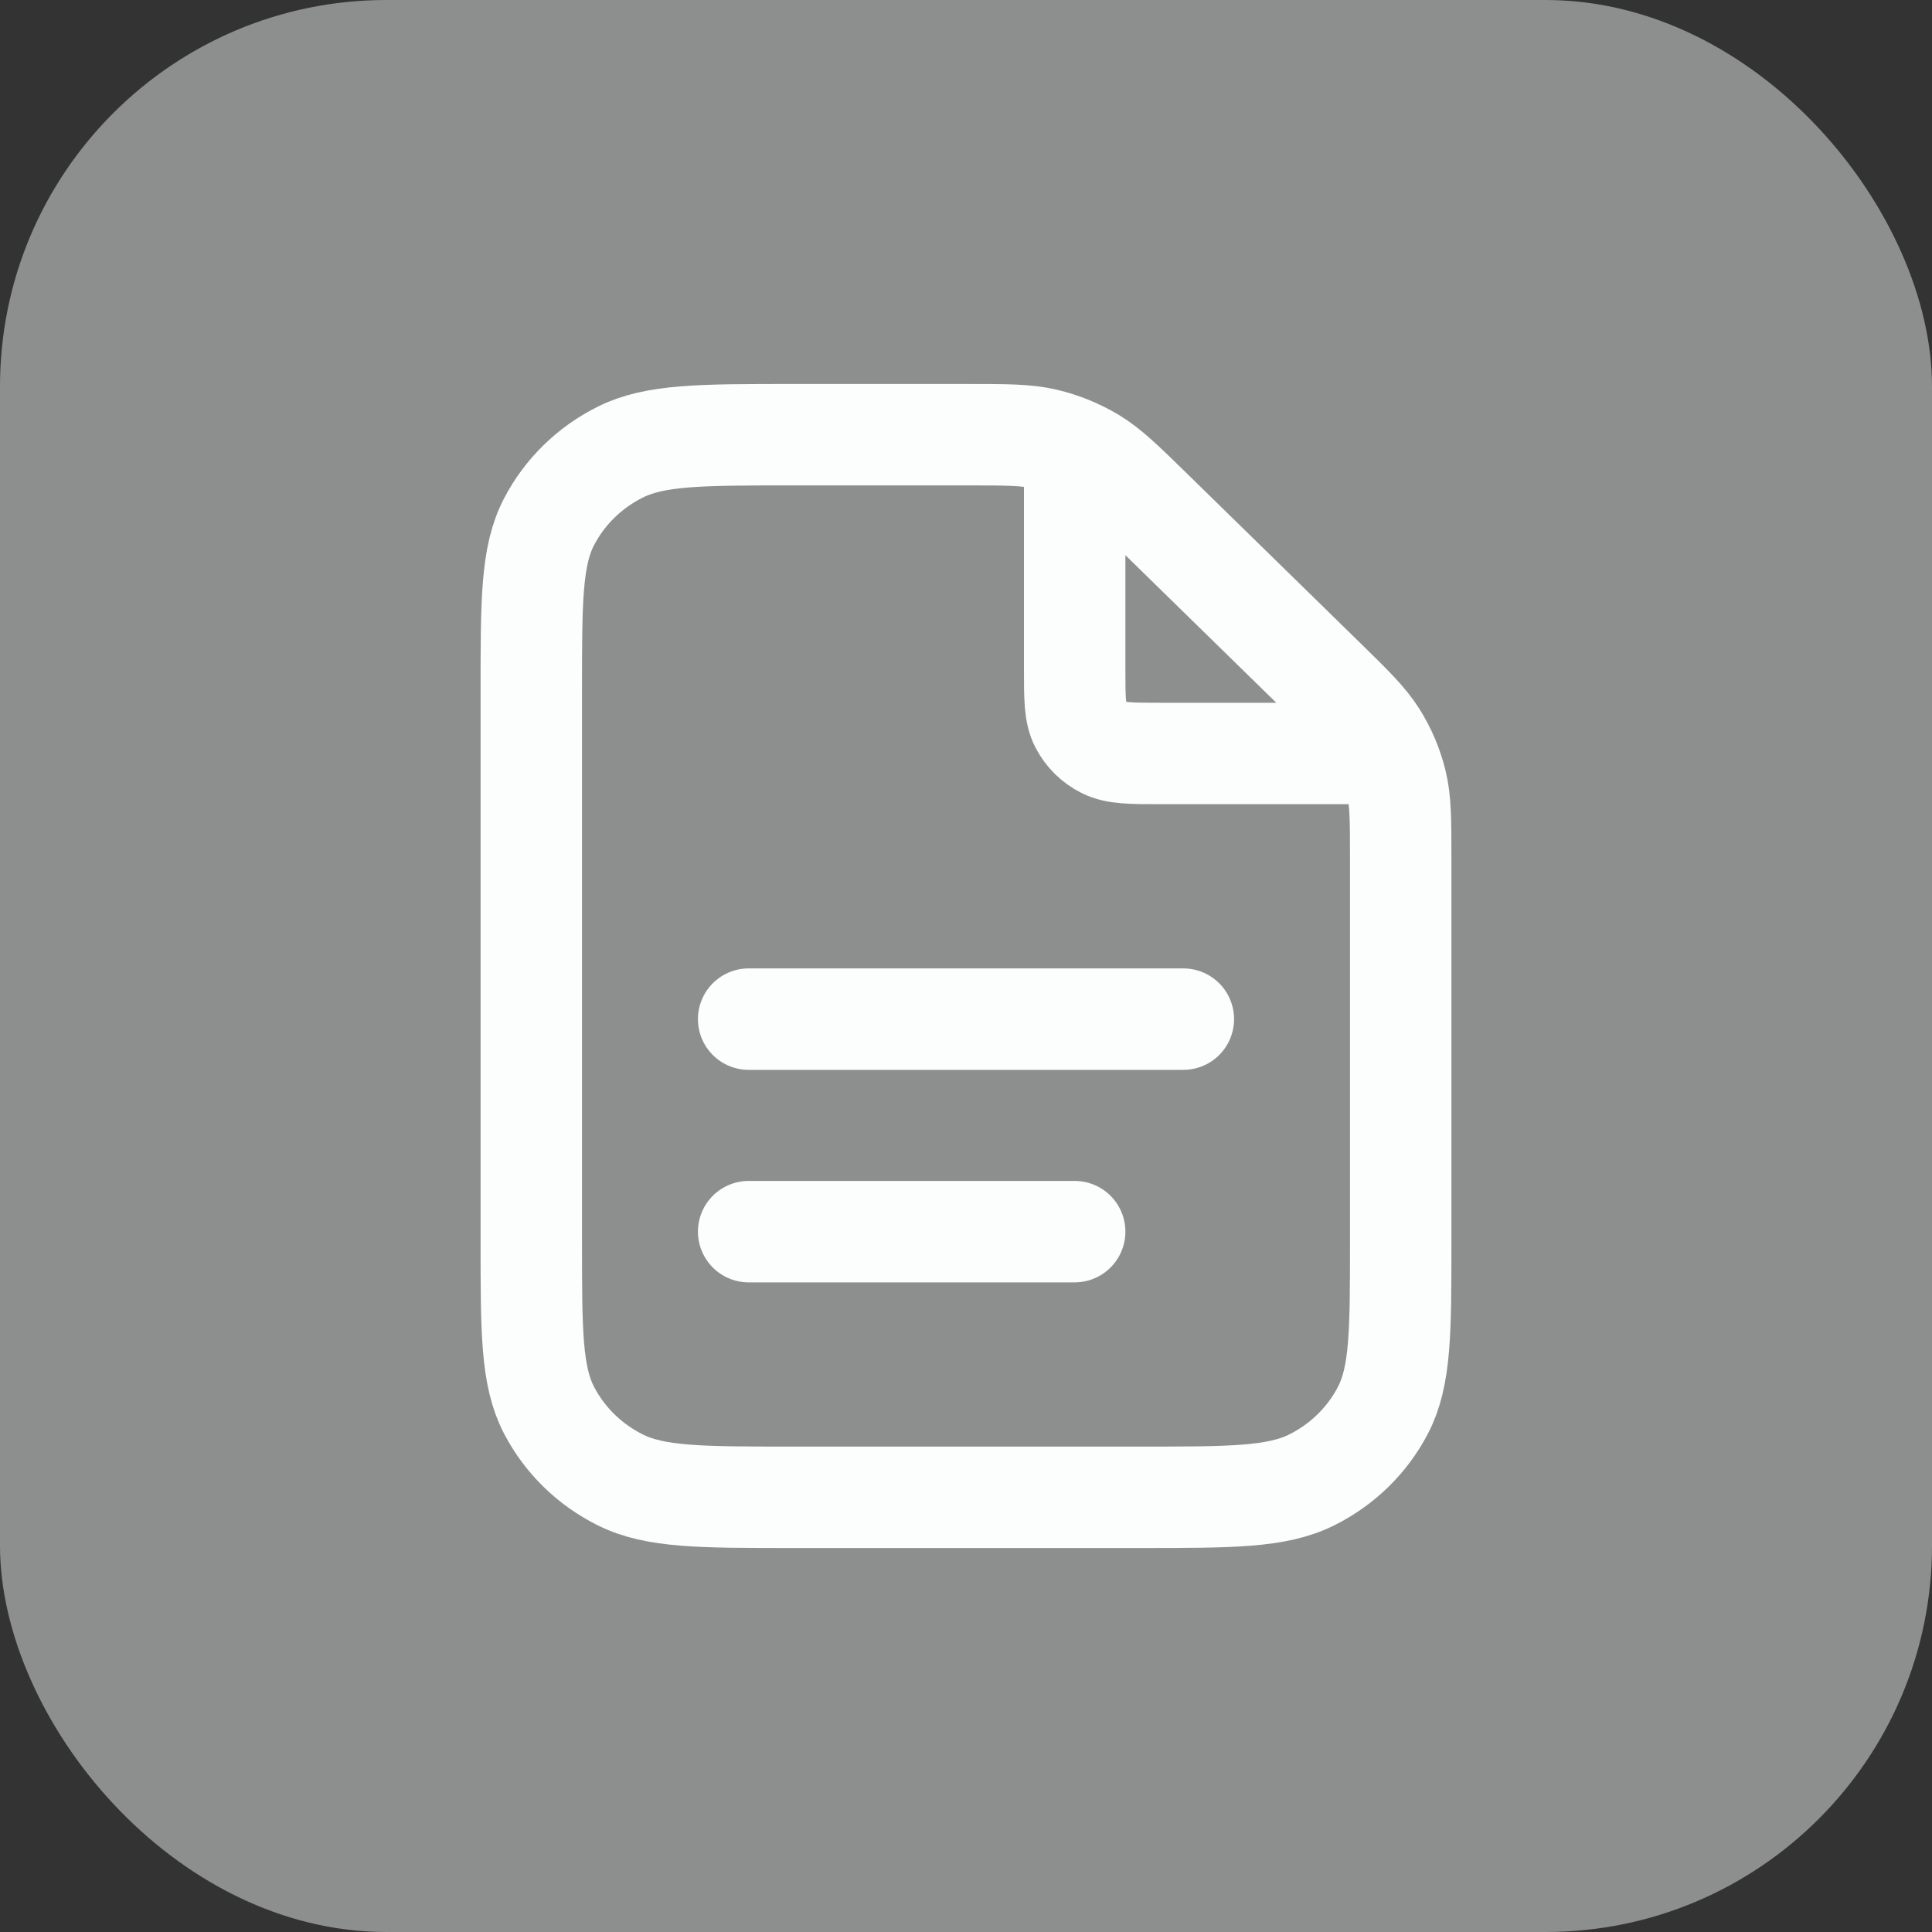
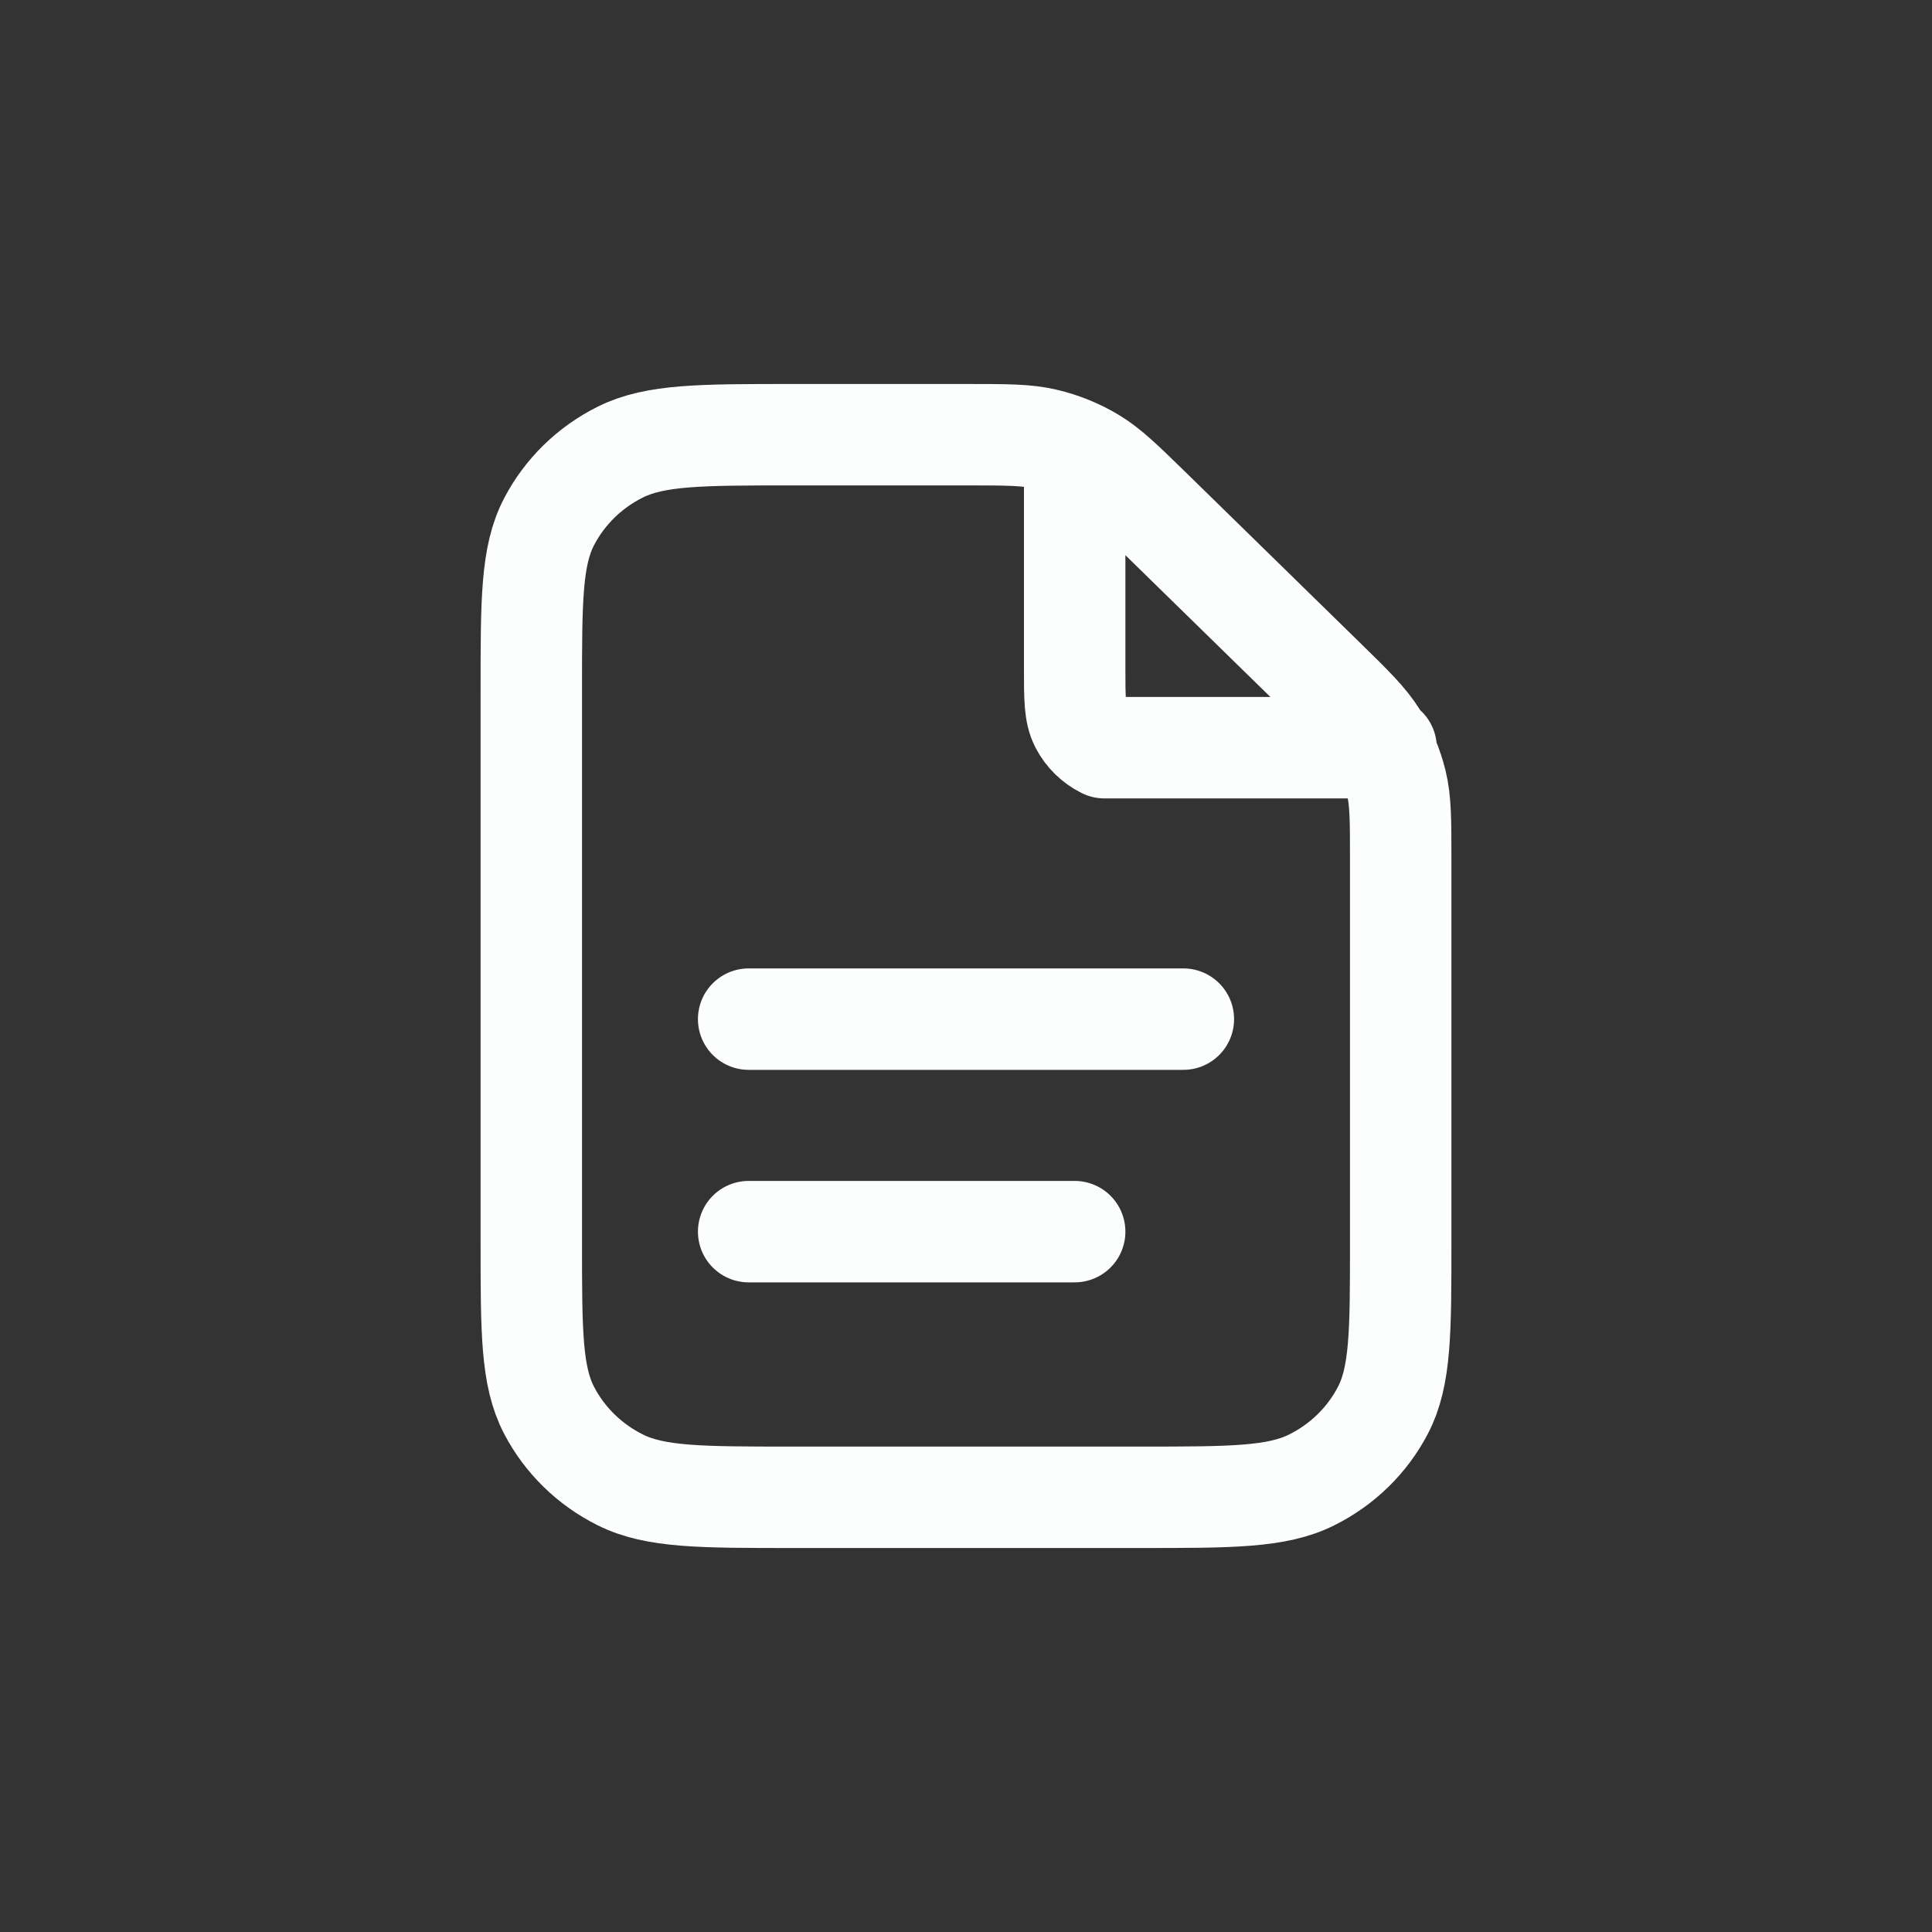
<svg xmlns="http://www.w3.org/2000/svg" width="40" height="40" viewBox="0 0 40 40" fill="none">
  <rect x="0" y="0" width="40" height="40" fill="#333333" stroke="none" />
-   <rect opacity="0.45" width="40" height="40" rx="8" fill="#FCFEFD" />
-   <path d="M22.25 9.296V13.84C22.25 14.456 22.25 14.764 22.373 14.999C22.48 15.206 22.653 15.375 22.864 15.48C23.105 15.6 23.42 15.6 24.05 15.6H28.697M22.25 25.5H15.5M24.5 21.1H15.5M29 17.787V25.72C29 27.568 29 28.492 28.632 29.198C28.309 29.819 27.792 30.324 27.157 30.64C26.435 31 25.49 31 23.6 31H16.4C14.51 31 13.565 31 12.843 30.64C12.208 30.324 11.691 29.819 11.368 29.198C11 28.492 11 27.568 11 25.72V14.28C11 12.432 11 11.508 11.368 10.802C11.691 10.181 12.208 9.676 12.843 9.36C13.565 9 14.51 9 16.4 9H20.013C20.839 9 21.252 9 21.64 9.091C21.984 9.172 22.314 9.305 22.616 9.486C22.956 9.69 23.248 9.976 23.832 10.546L27.418 14.053C28.002 14.624 28.294 14.91 28.503 15.243C28.688 15.538 28.824 15.86 28.907 16.197C29 16.576 29 16.98 29 17.787Z" stroke="#FCFEFD" stroke-width="2.1" stroke-linecap="round" stroke-linejoin="round" />
+   <path d="M22.25 9.296V13.84C22.25 14.456 22.25 14.764 22.373 14.999C22.48 15.206 22.653 15.375 22.864 15.48H28.697M22.25 25.5H15.5M24.5 21.1H15.5M29 17.787V25.72C29 27.568 29 28.492 28.632 29.198C28.309 29.819 27.792 30.324 27.157 30.64C26.435 31 25.49 31 23.6 31H16.4C14.51 31 13.565 31 12.843 30.64C12.208 30.324 11.691 29.819 11.368 29.198C11 28.492 11 27.568 11 25.72V14.28C11 12.432 11 11.508 11.368 10.802C11.691 10.181 12.208 9.676 12.843 9.36C13.565 9 14.51 9 16.4 9H20.013C20.839 9 21.252 9 21.64 9.091C21.984 9.172 22.314 9.305 22.616 9.486C22.956 9.69 23.248 9.976 23.832 10.546L27.418 14.053C28.002 14.624 28.294 14.91 28.503 15.243C28.688 15.538 28.824 15.86 28.907 16.197C29 16.576 29 16.98 29 17.787Z" stroke="#FCFEFD" stroke-width="2.1" stroke-linecap="round" stroke-linejoin="round" />
</svg>